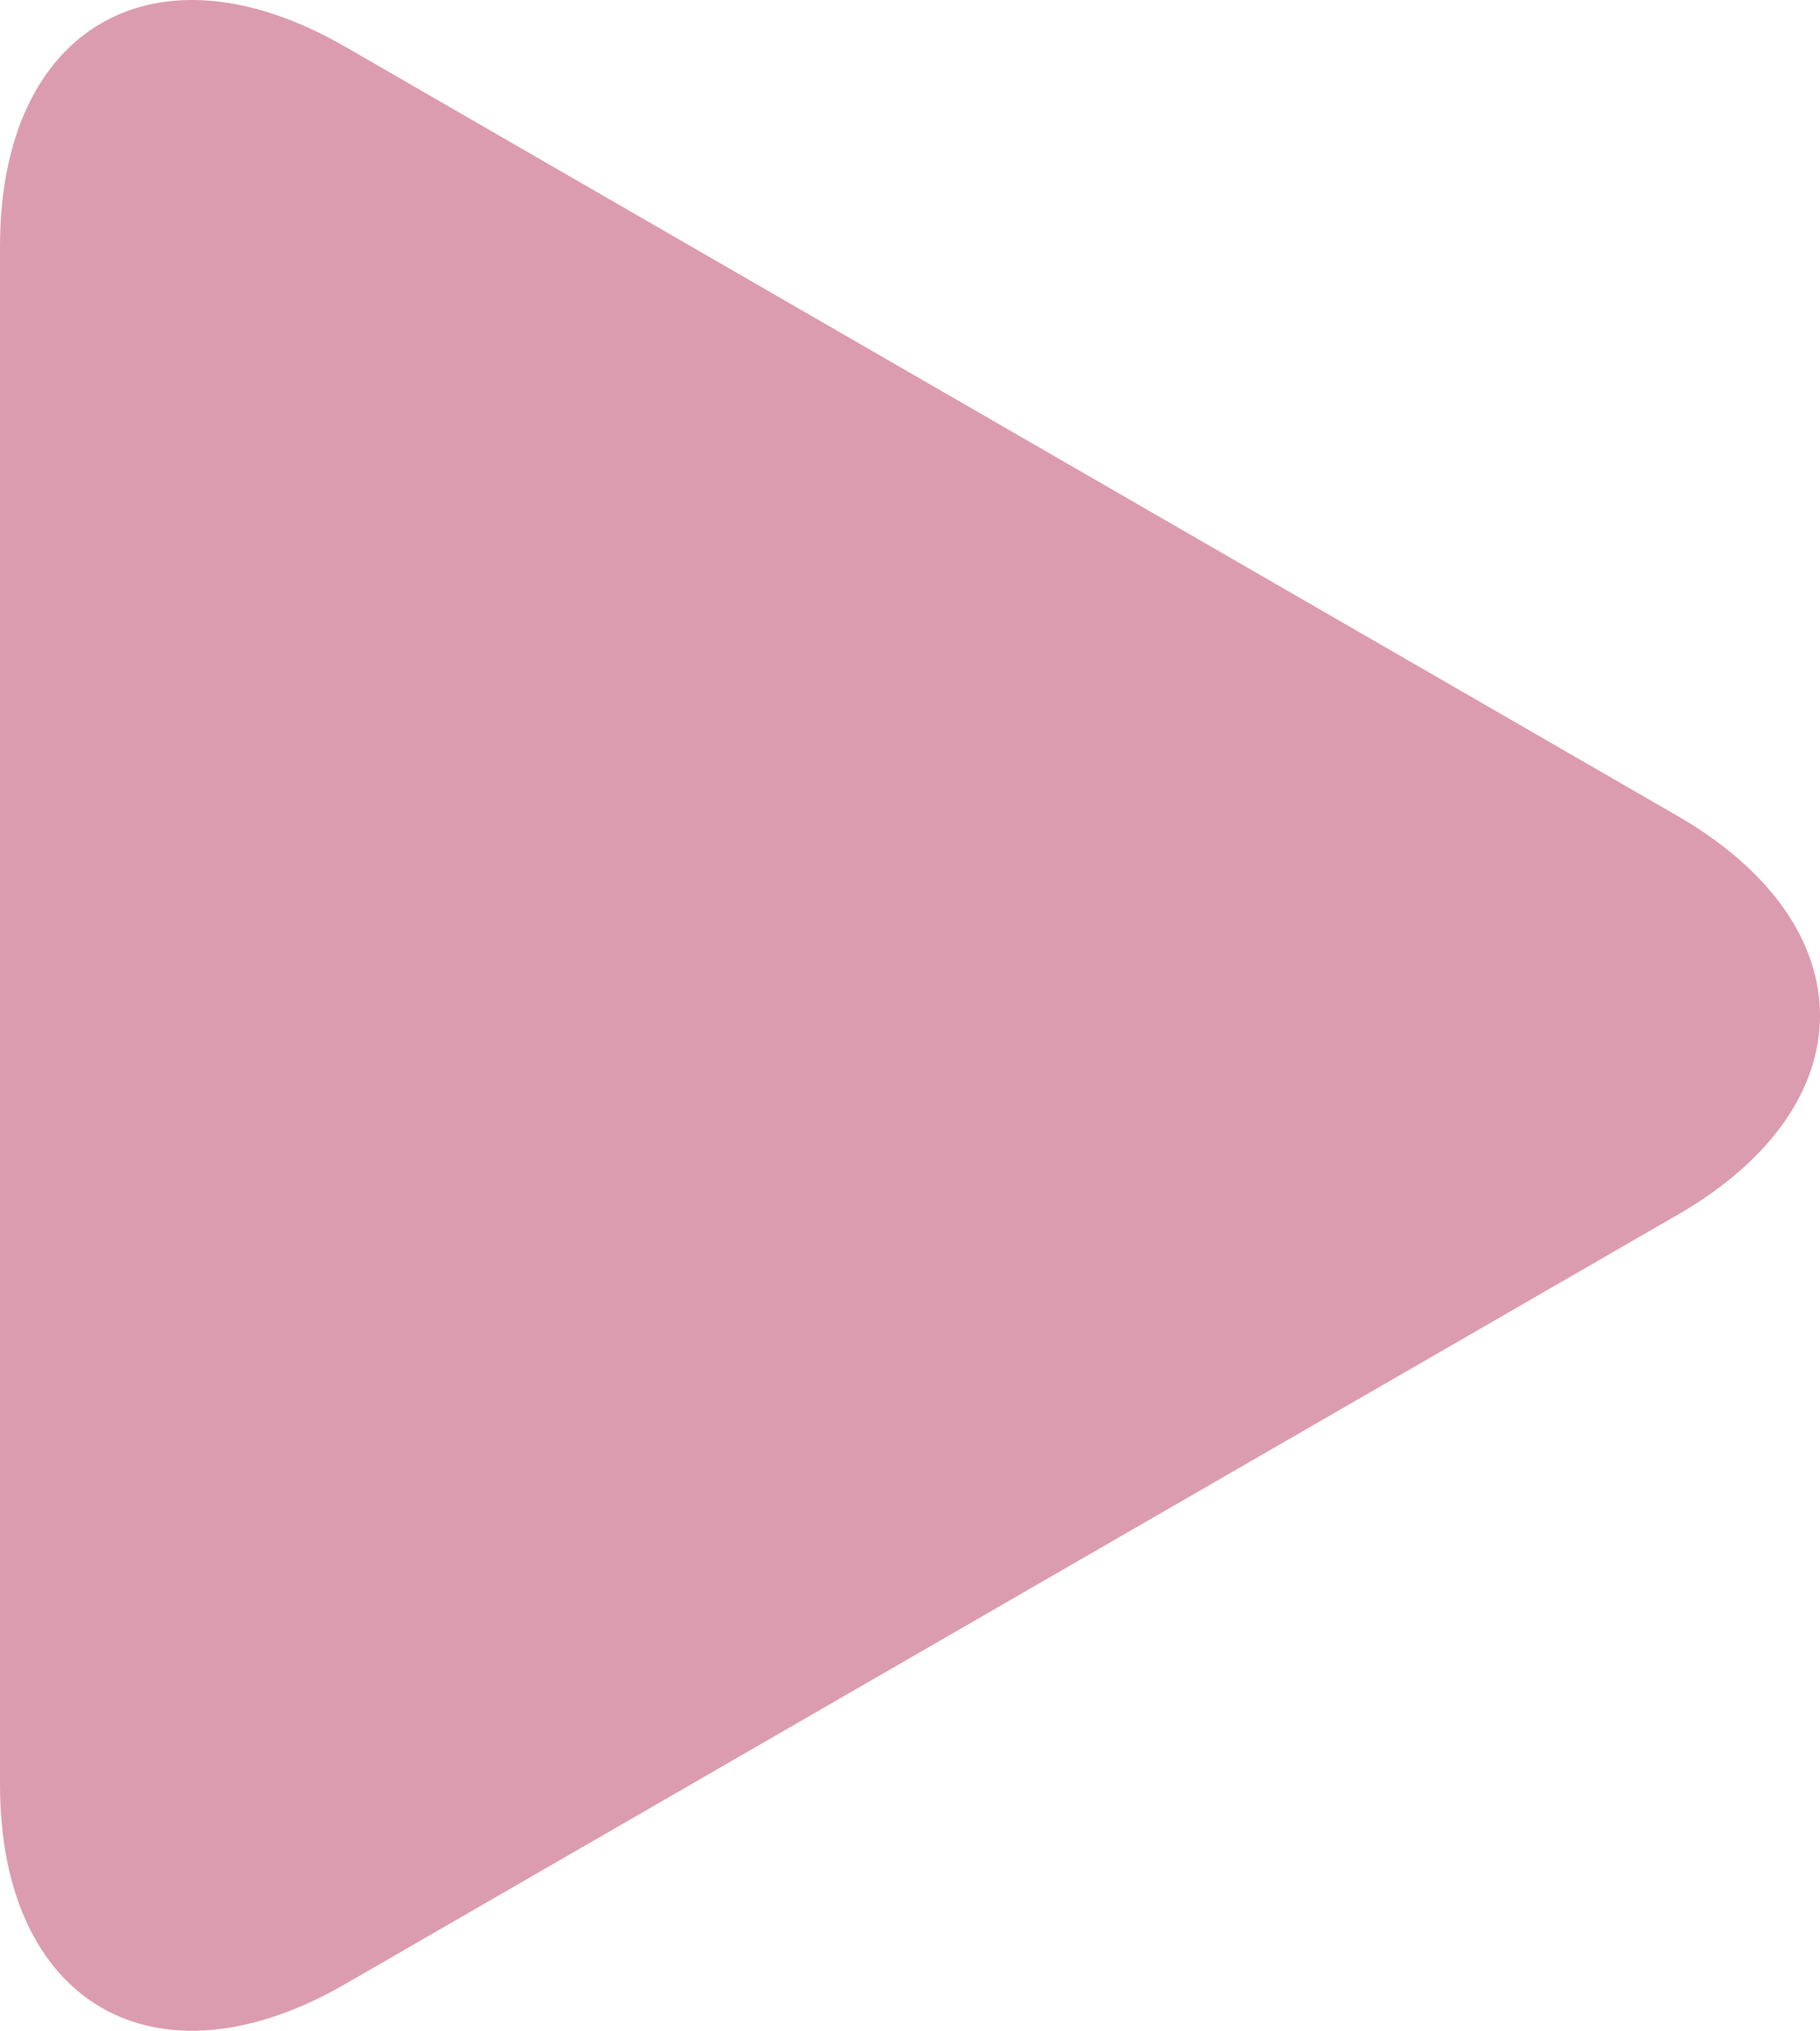
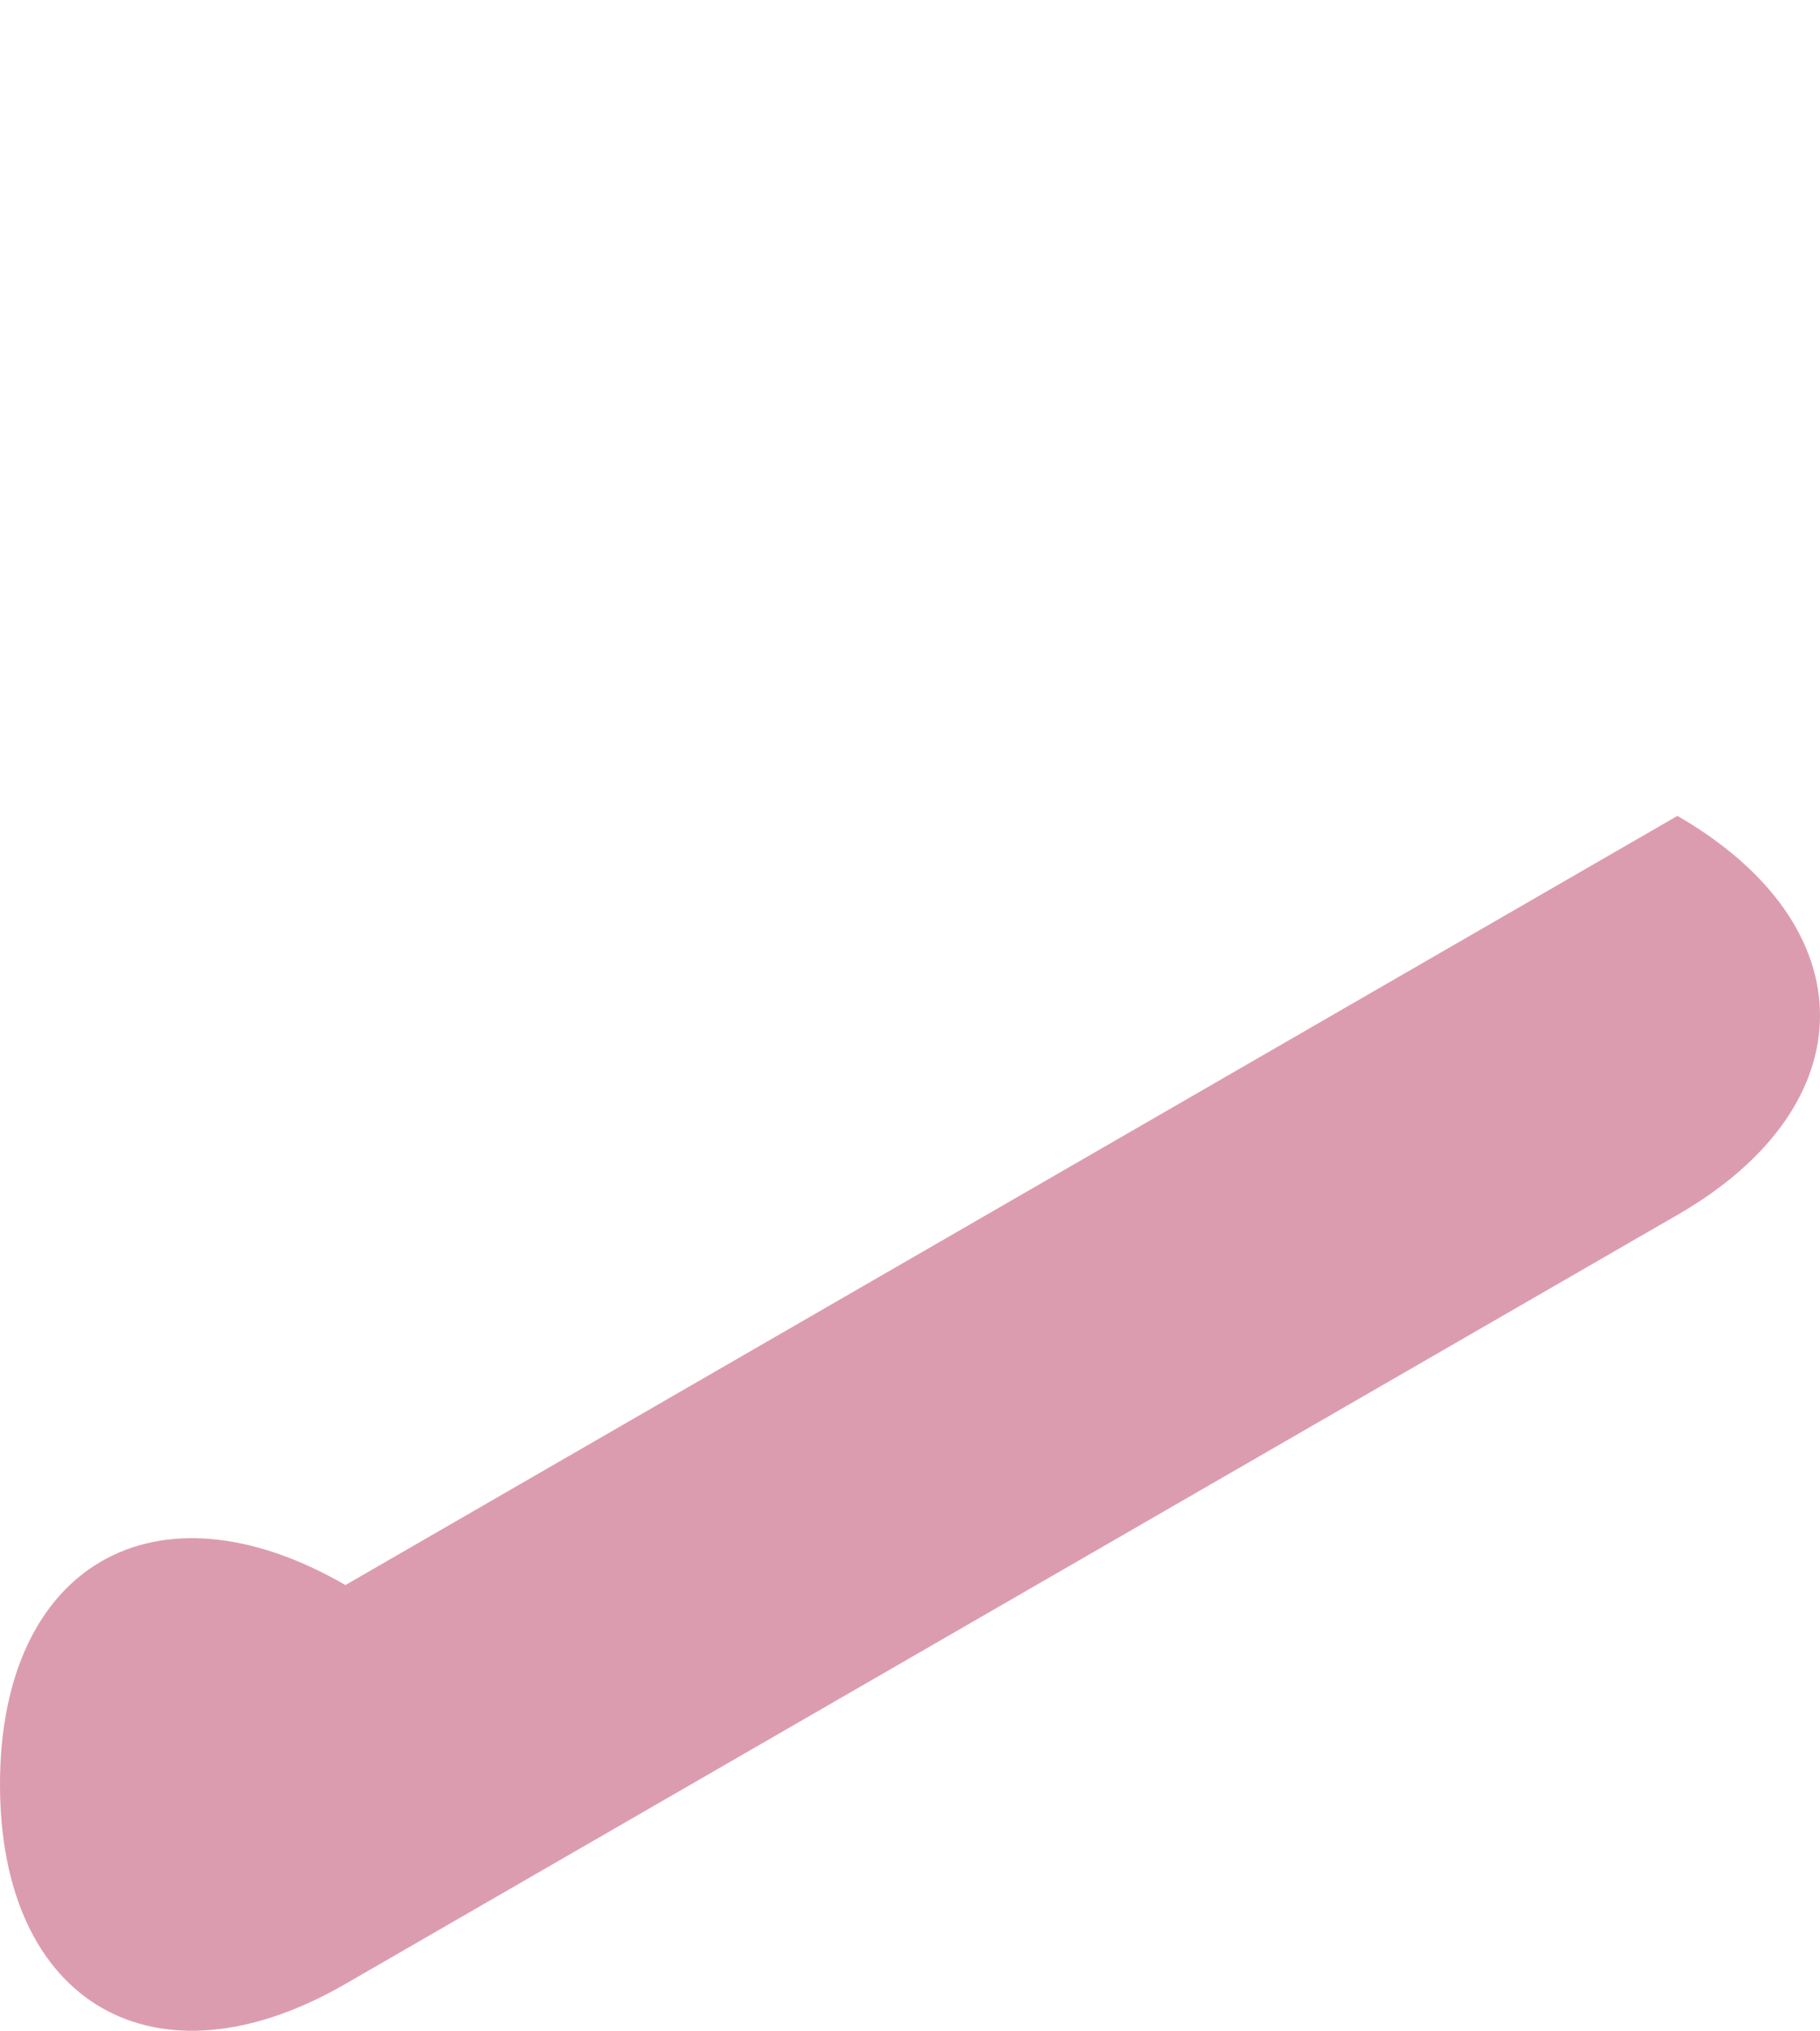
<svg xmlns="http://www.w3.org/2000/svg" width="13.825" height="15.427" viewBox="0 0 13.825 15.427">
-   <path id="パス_111" data-name="パス 111" d="M30.183,15.776c1.444.834,1.444,2.2,0,3.031L20.065,24.649c-1.443.834-2.624.152-2.624-1.515V11.449c0-1.667,1.181-2.349,2.624-1.515Z" transform="translate(-17.441 -9.578)" fill="#dc9caf" />
+   <path id="パス_111" data-name="パス 111" d="M30.183,15.776c1.444.834,1.444,2.2,0,3.031L20.065,24.649c-1.443.834-2.624.152-2.624-1.515c0-1.667,1.181-2.349,2.624-1.515Z" transform="translate(-17.441 -9.578)" fill="#dc9caf" />
</svg>